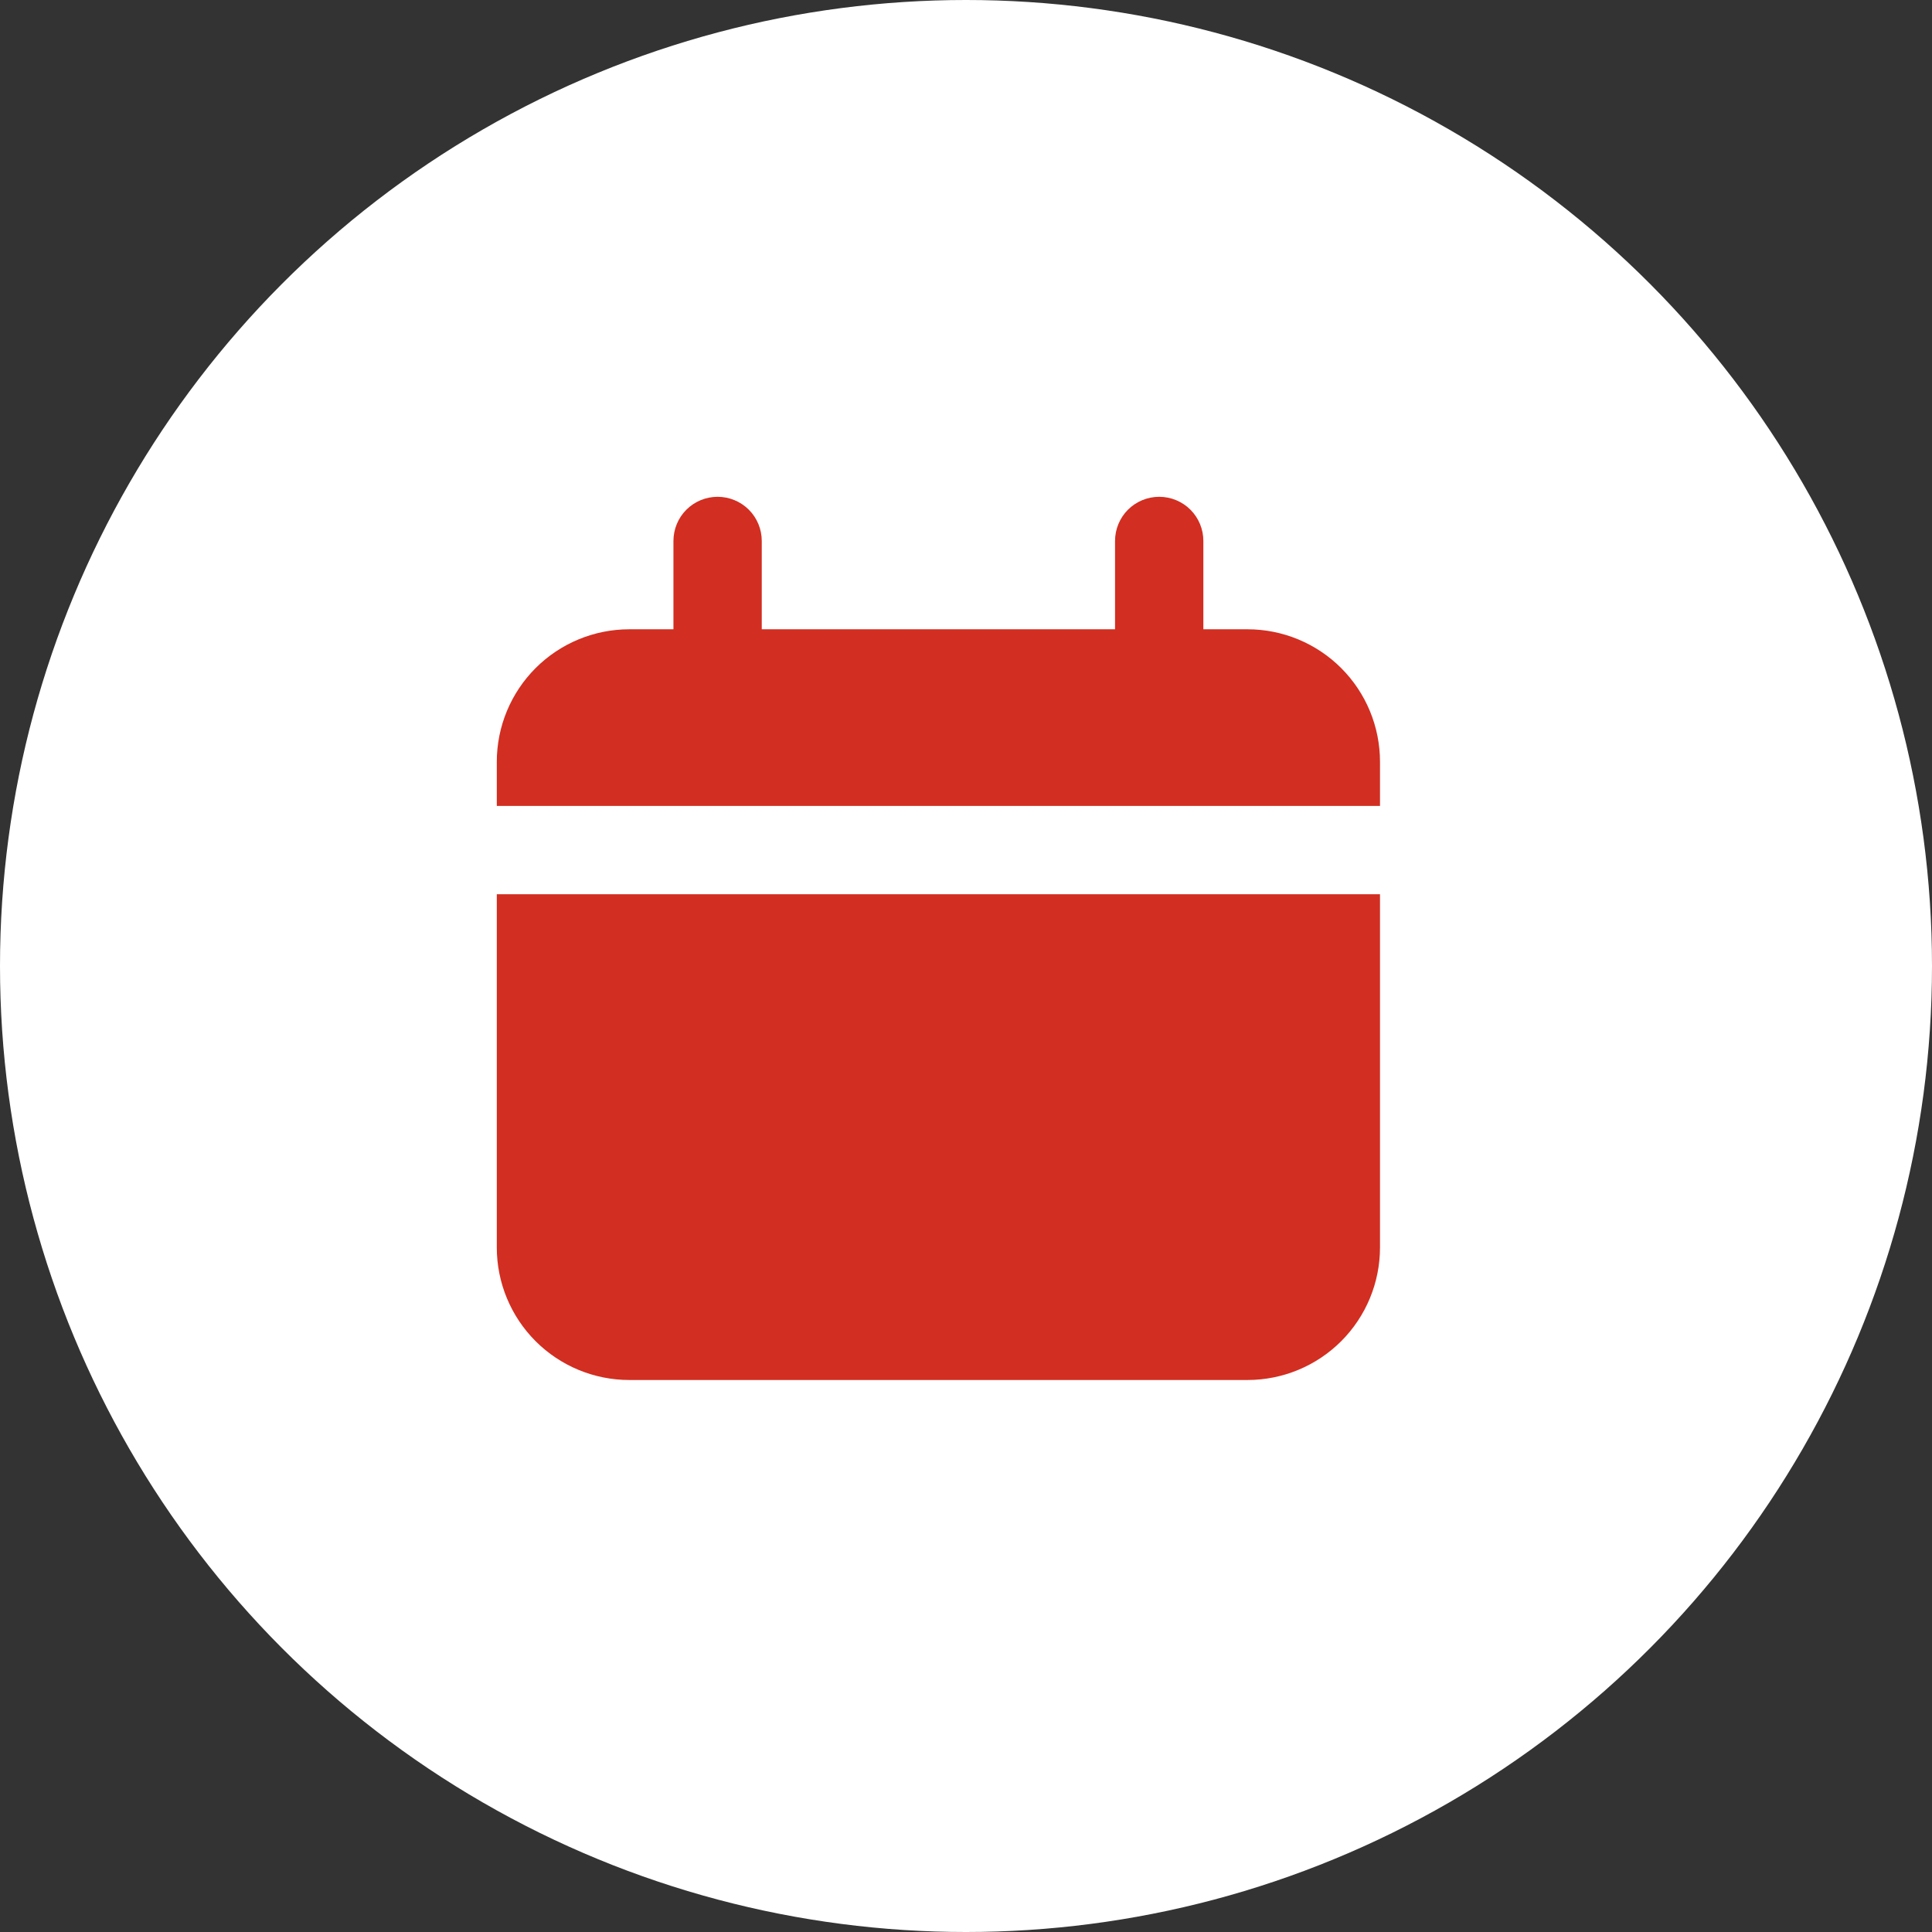
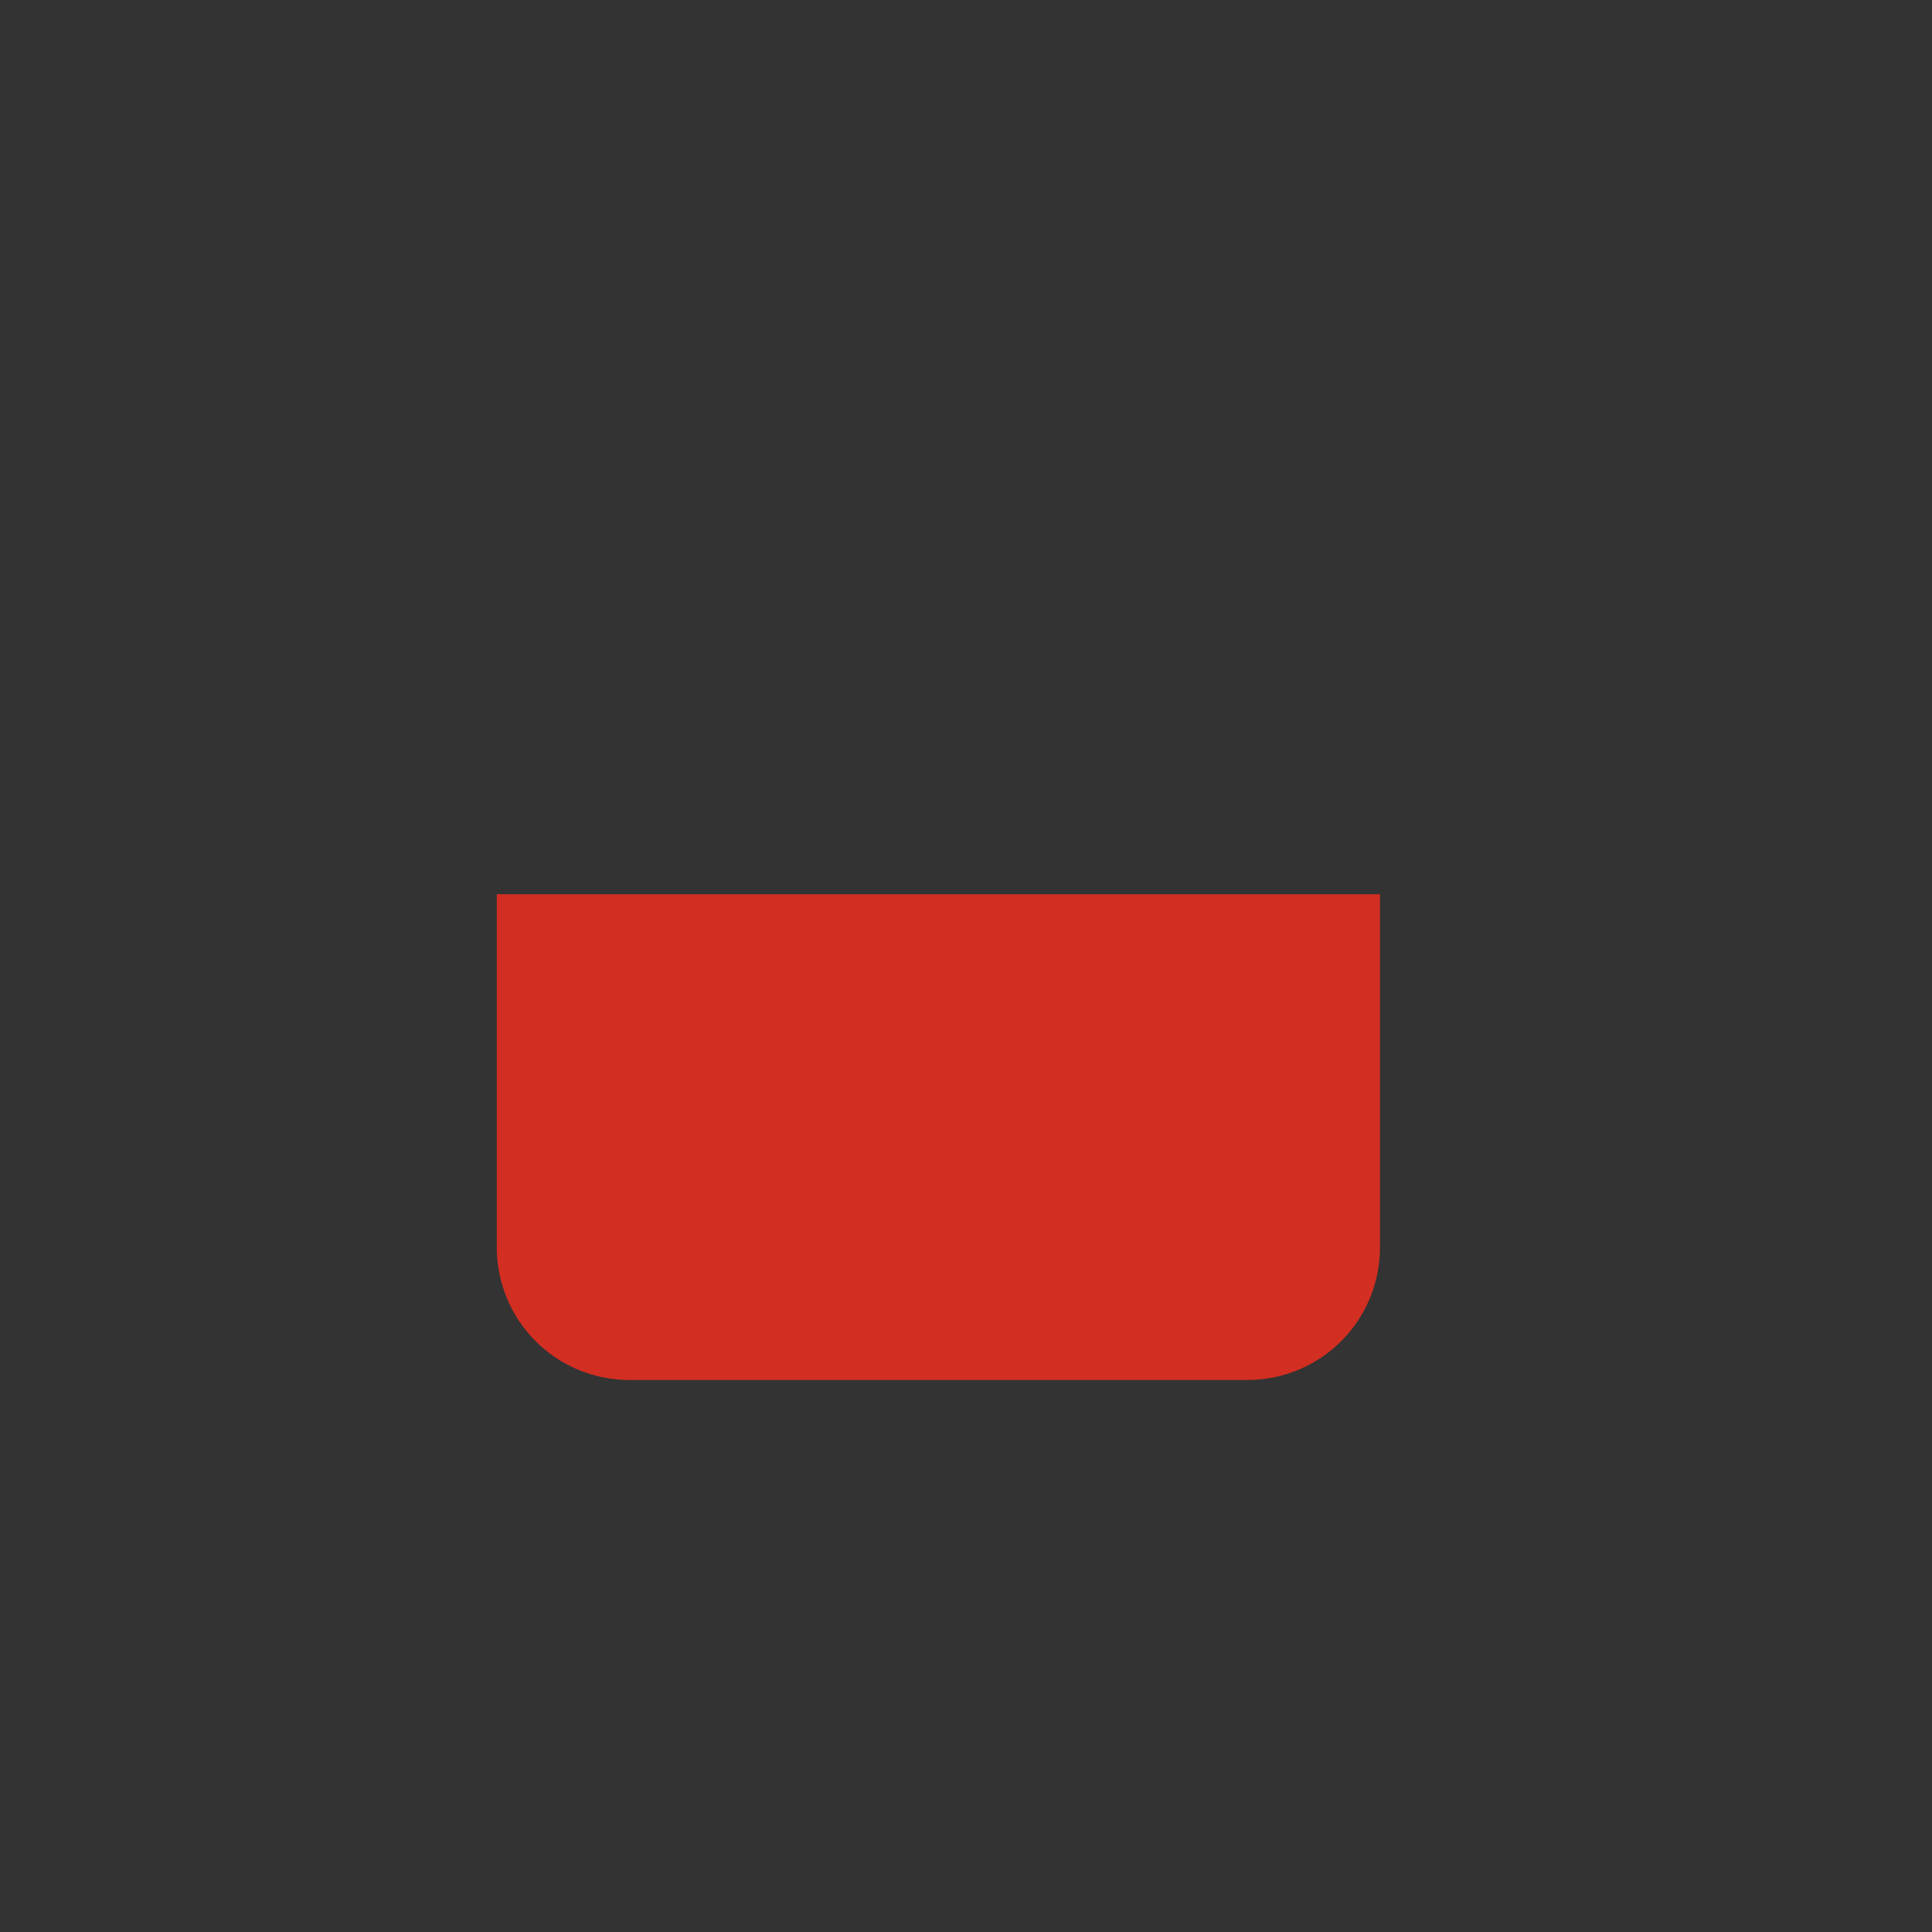
<svg xmlns="http://www.w3.org/2000/svg" width="35" height="35" viewBox="0 0 35 35" fill="none">
  <rect x="0" y="0" width="35" height="35" fill="#333333" stroke="none" />
-   <circle cx="17.5" cy="17.5" r="17.5" fill="white" />
-   <path d="M22.6 11.4H21.8V9.8C21.8 9.588 21.716 9.384 21.566 9.234C21.416 9.084 21.212 9 21 9C20.788 9 20.584 9.084 20.434 9.234C20.284 9.384 20.2 9.588 20.2 9.8V11.4H13.8V9.8C13.8 9.588 13.716 9.384 13.566 9.234C13.416 9.084 13.212 9 13 9C12.788 9 12.584 9.084 12.434 9.234C12.284 9.384 12.2 9.588 12.2 9.8V11.4H11.4C10.764 11.4 10.153 11.653 9.703 12.103C9.253 12.553 9 13.164 9 13.8V14.6H25V13.8C25 13.164 24.747 12.553 24.297 12.103C23.847 11.653 23.236 11.4 22.6 11.4Z" fill="#D22E21" />
  <path d="M9 22.6C9 23.236 9.253 23.847 9.703 24.297C10.153 24.747 10.764 25 11.4 25H22.6C23.236 25 23.847 24.747 24.297 24.297C24.747 23.847 25 23.236 25 22.6V16.2H9V22.6Z" fill="#D22E21" />
</svg>